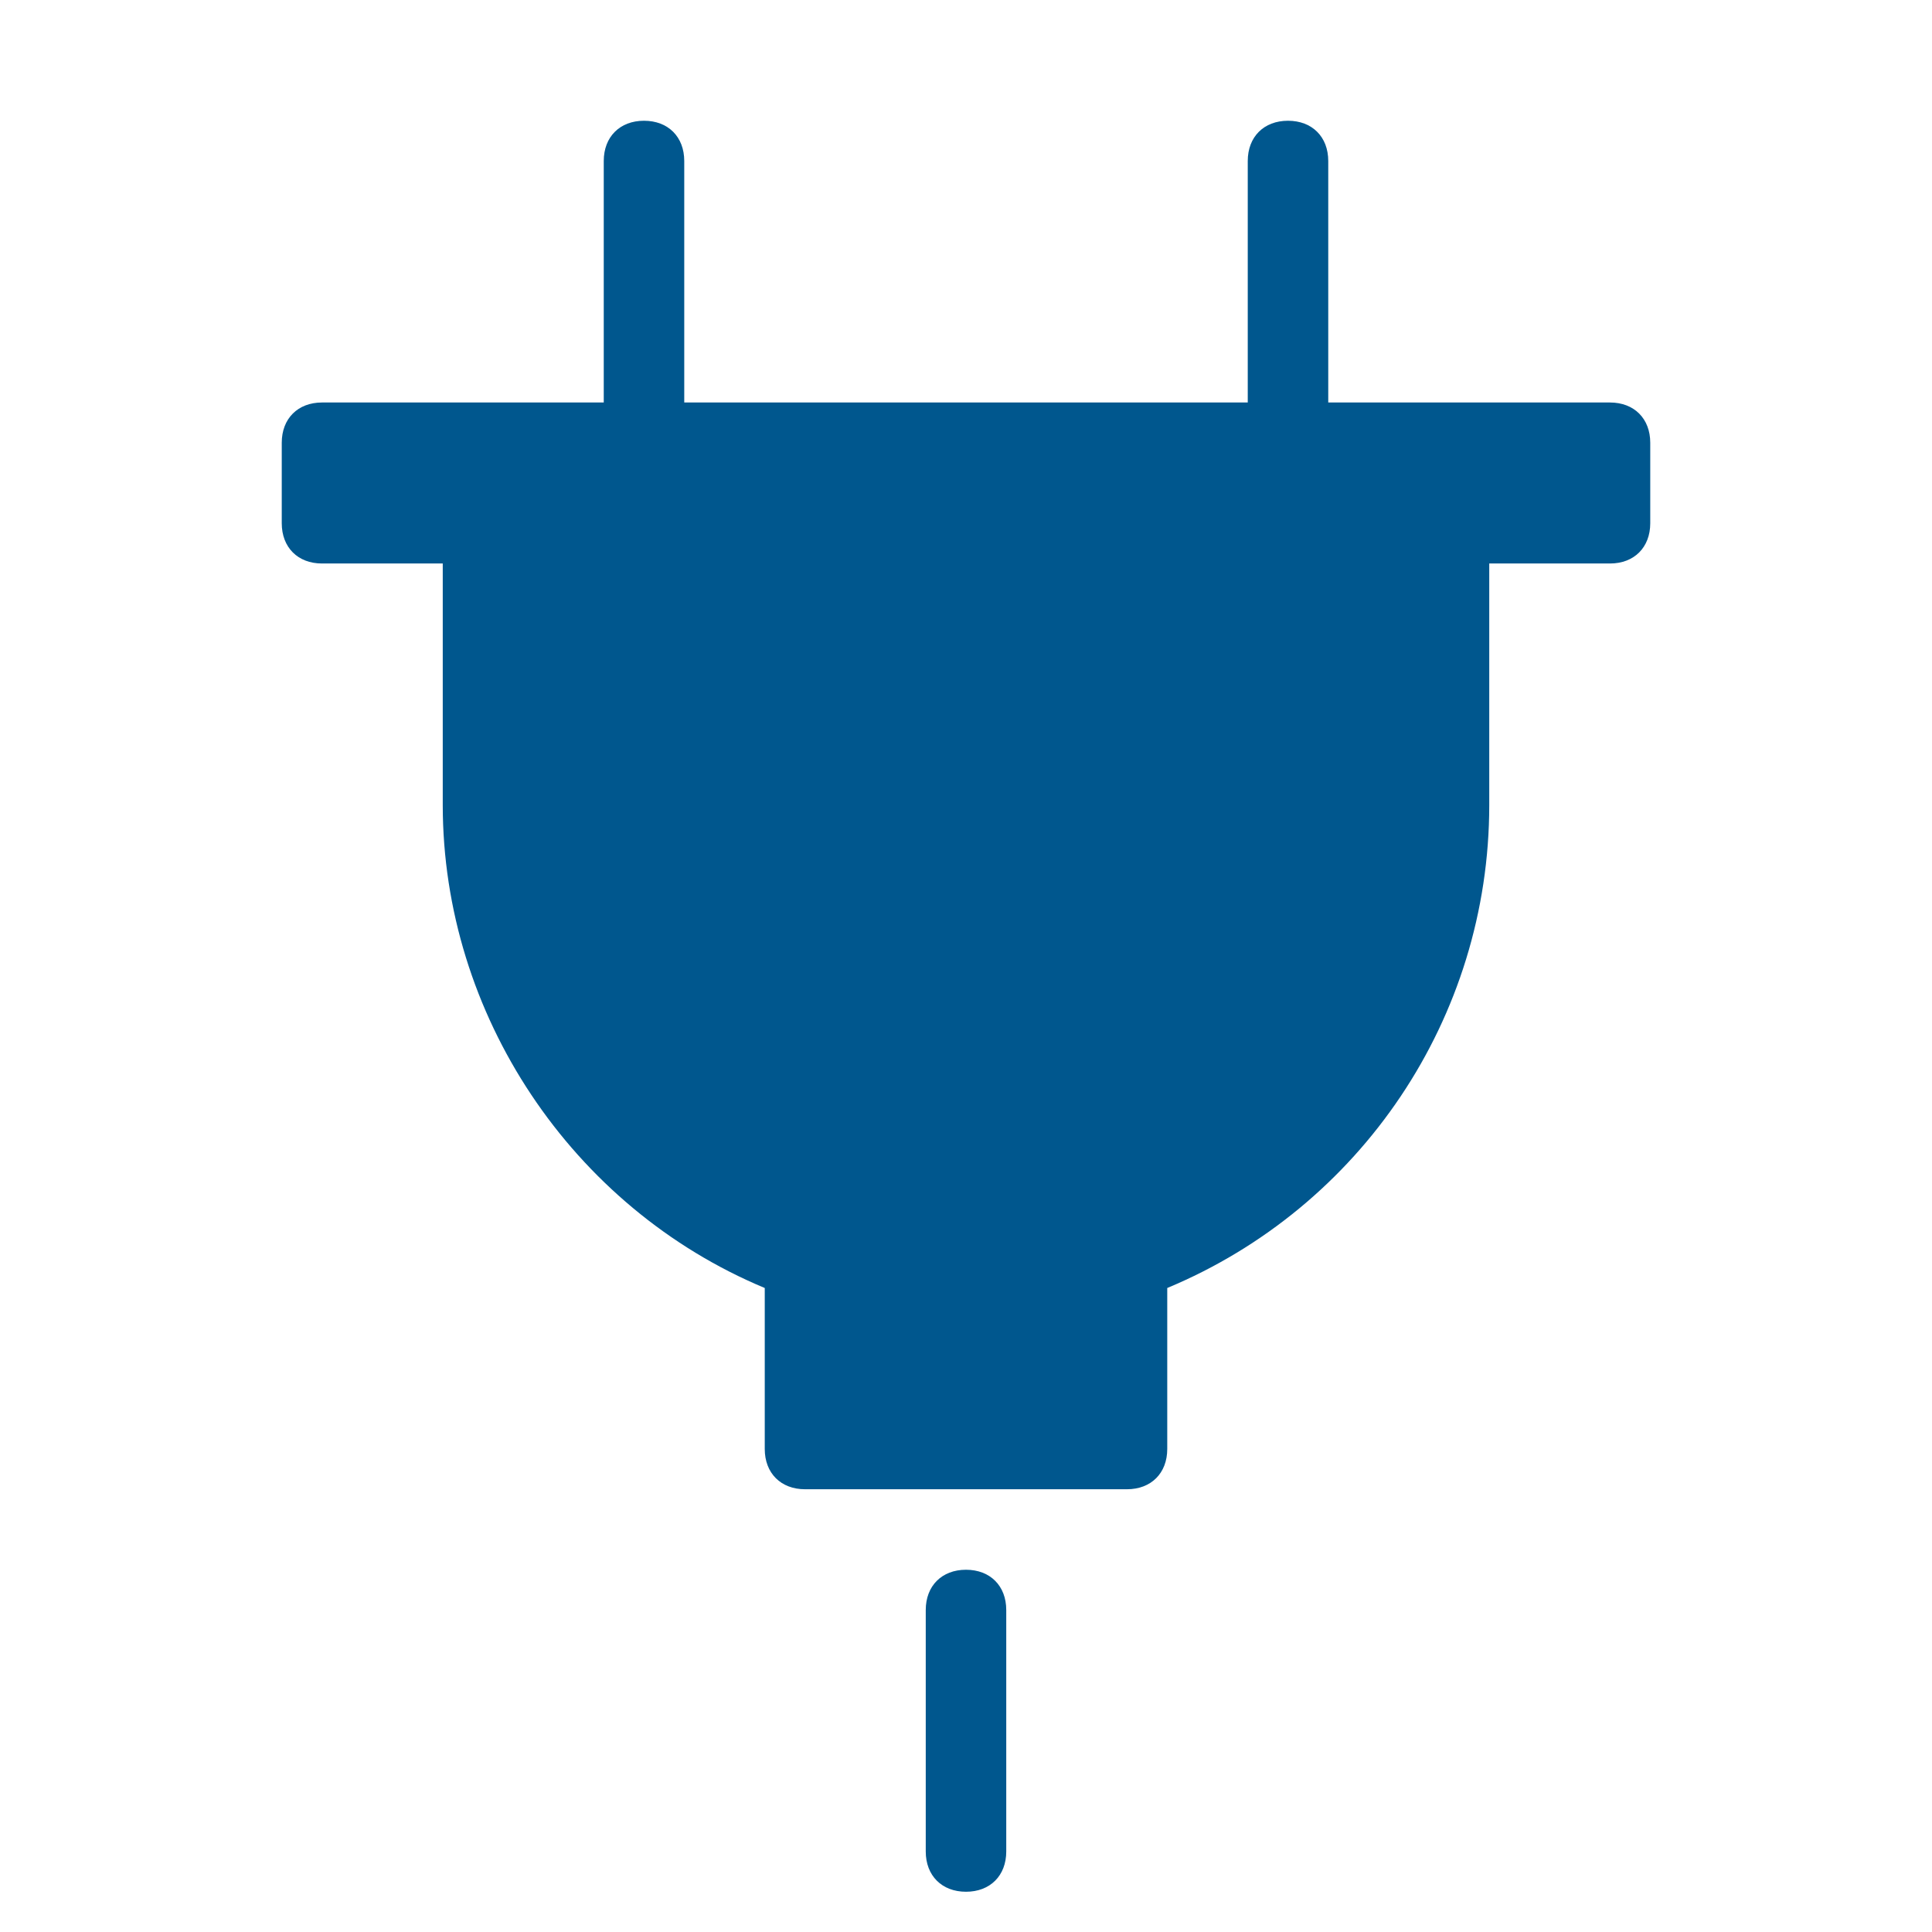
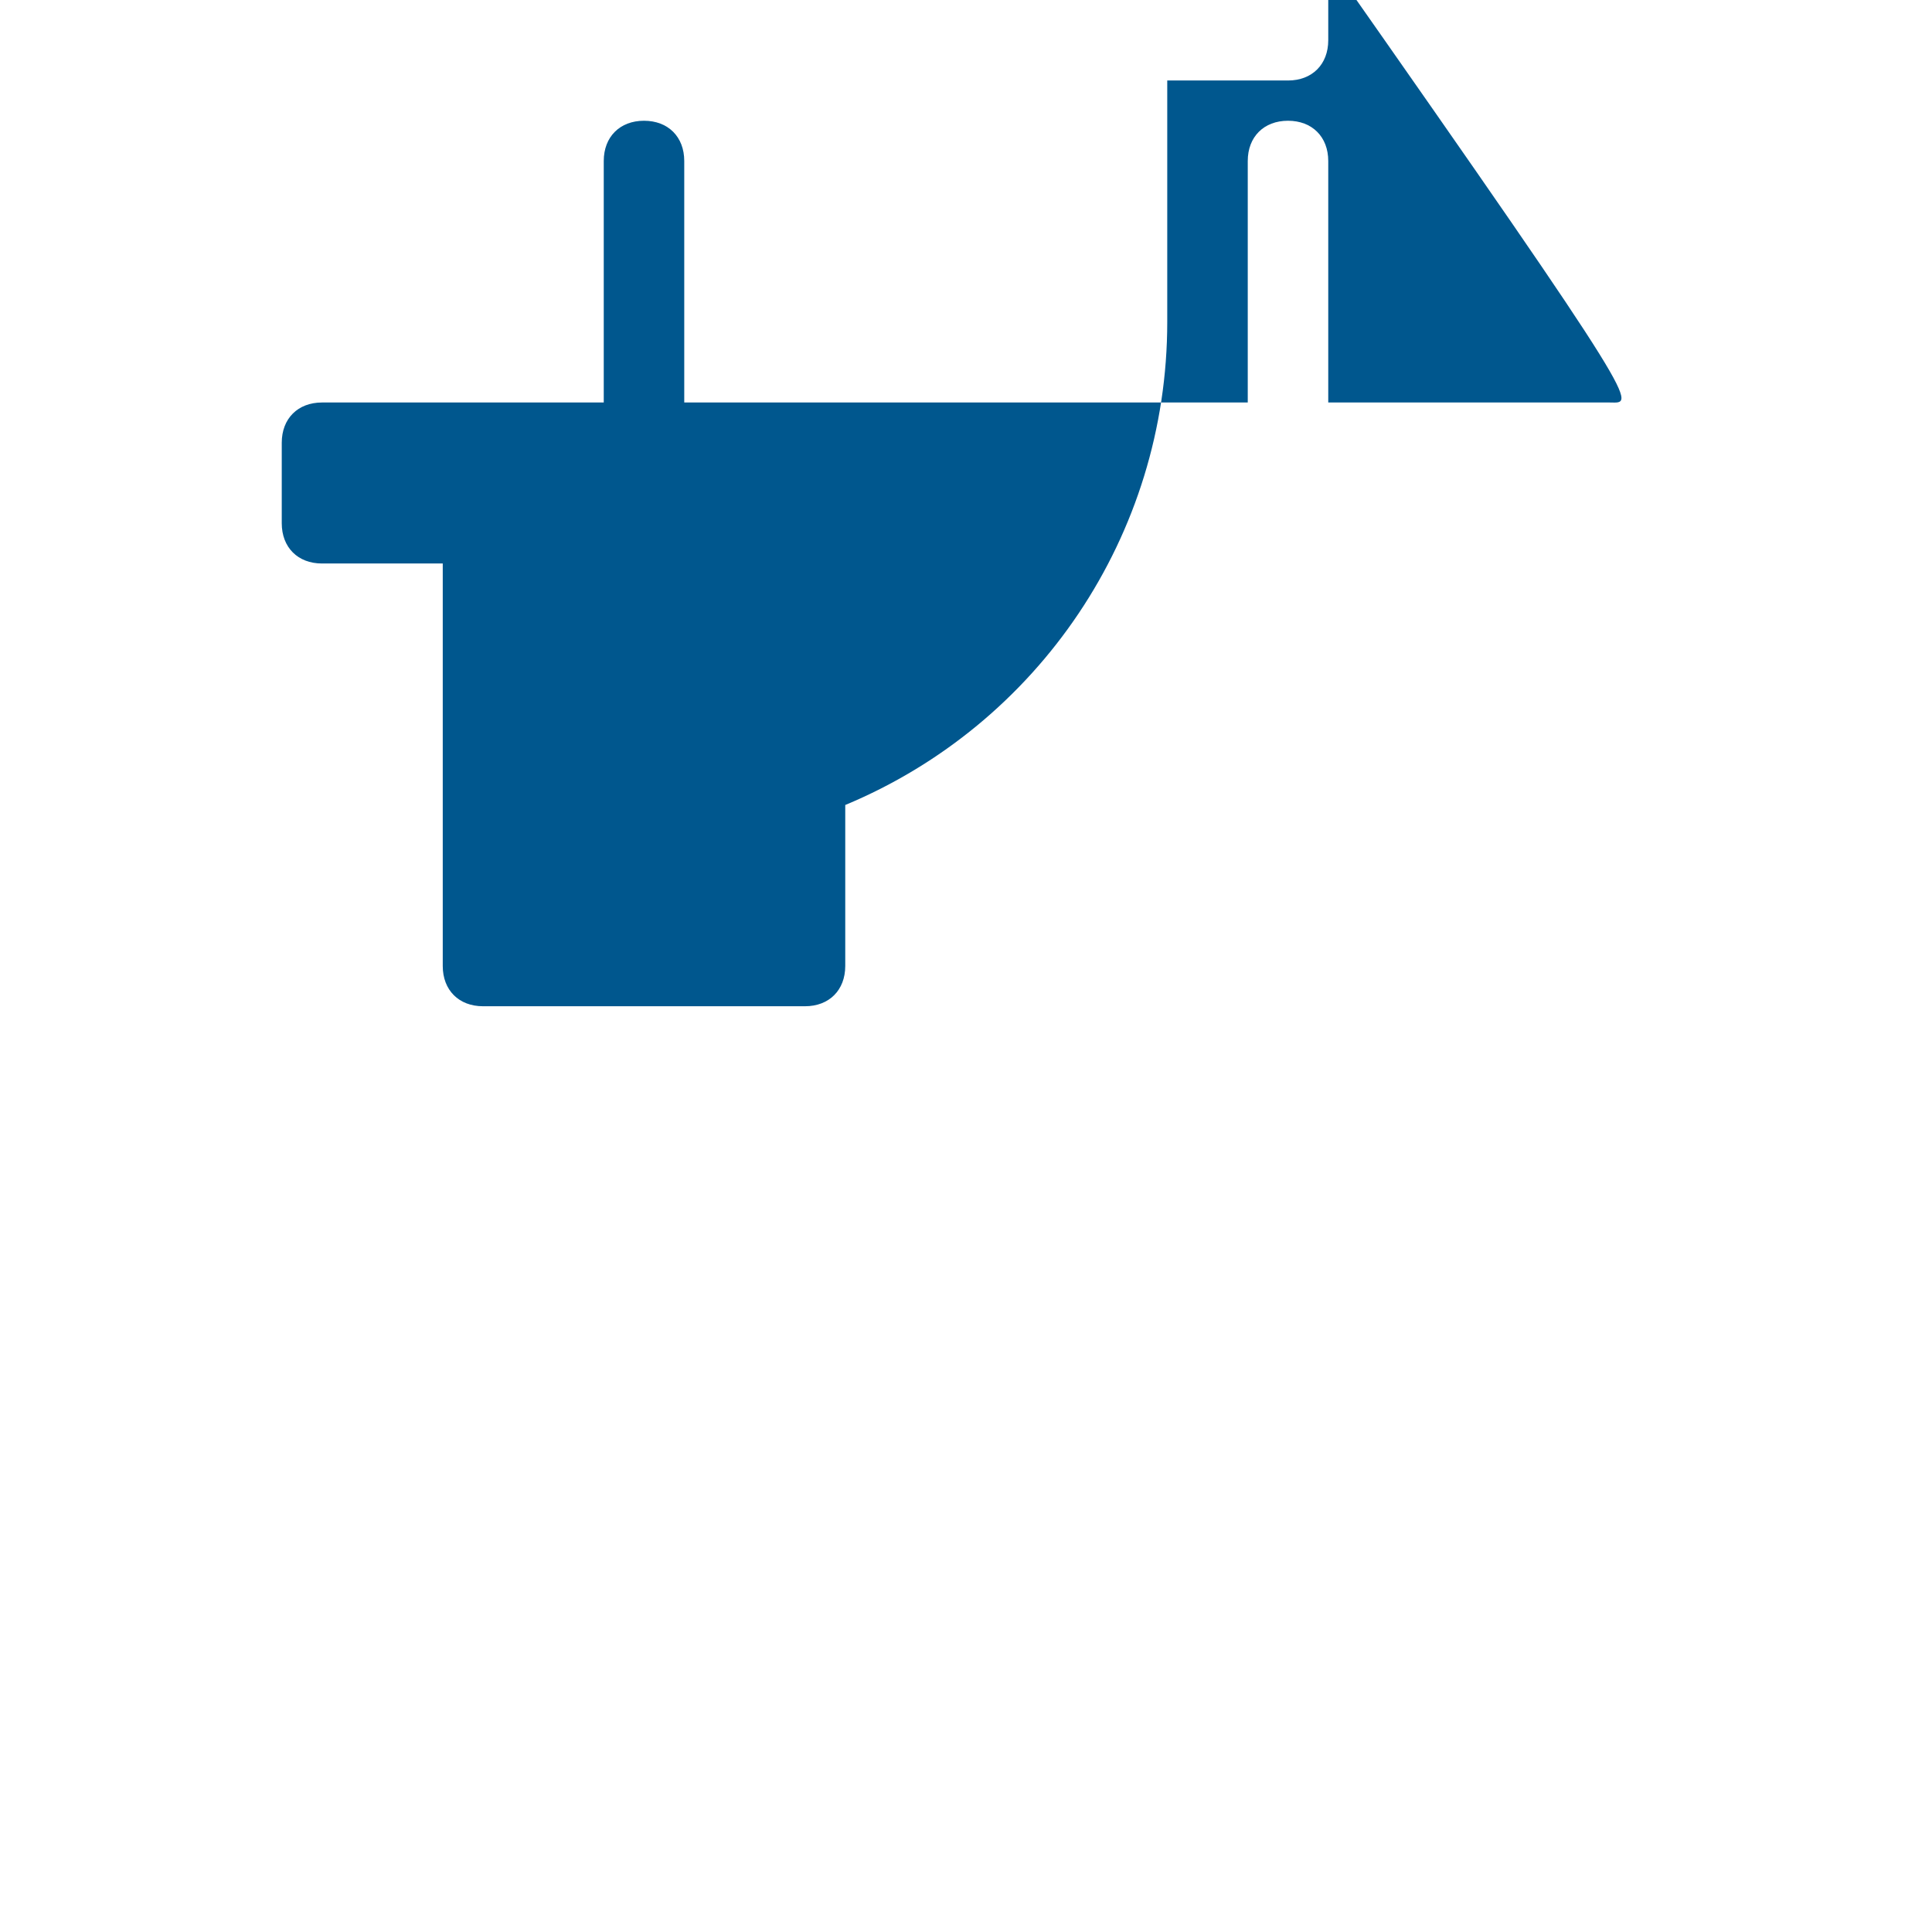
<svg xmlns="http://www.w3.org/2000/svg" x="0px" y="0px" width="48px" height="48px" viewBox="0 0 48 48">
  <g>
-     <path data-color="color-2" fill="#00578e" d="M24,39c-0.6,0-1,0.4-1,1v6c0,0.6,0.4,1,1,1s1-0.4,1-1v-6C25,39.4,24.6,39,24,39z" />
-     <path fill="#00578e" d="M40,10h-7V4c0-0.6-0.4-1-1-1s-1,0.4-1,1v6H17V4c0-0.6-0.4-1-1-1s-1,0.4-1,1v6H8c-0.6,0-1,0.4-1,1v2  c0,0.6,0.4,1,1,1h3v6c0,5.2,3.2,10,8,12v4c0,0.6,0.4,1,1,1h8c0.6,0,1-0.4,1-1v-4c4.8-2,8-6.7,8-12v-6h3c0.6,0,1-0.4,1-1v-2  C41,10.4,40.6,10,40,10z" />
+     <path fill="#00578e" d="M40,10h-7V4c0-0.6-0.4-1-1-1s-1,0.4-1,1v6H17V4c0-0.6-0.4-1-1-1s-1,0.4-1,1v6H8c-0.6,0-1,0.4-1,1v2  c0,0.6,0.4,1,1,1h3v6v4c0,0.6,0.4,1,1,1h8c0.6,0,1-0.4,1-1v-4c4.8-2,8-6.7,8-12v-6h3c0.6,0,1-0.4,1-1v-2  C41,10.4,40.6,10,40,10z" />
  </g>
</svg>